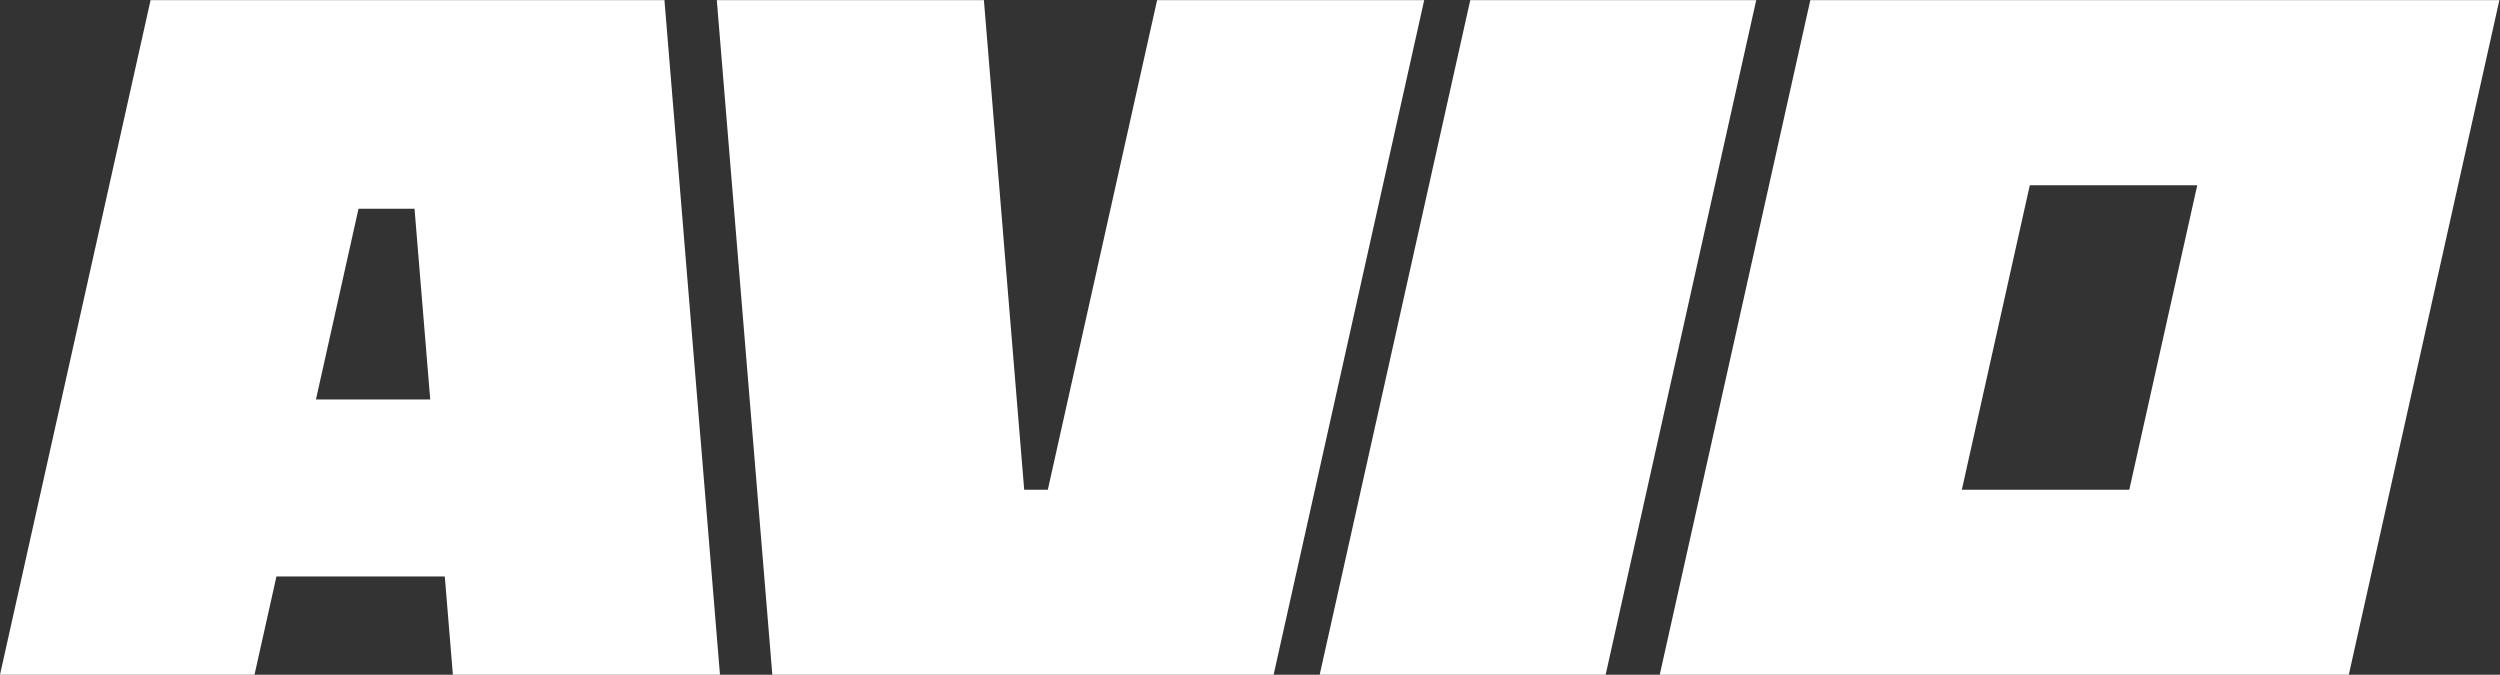
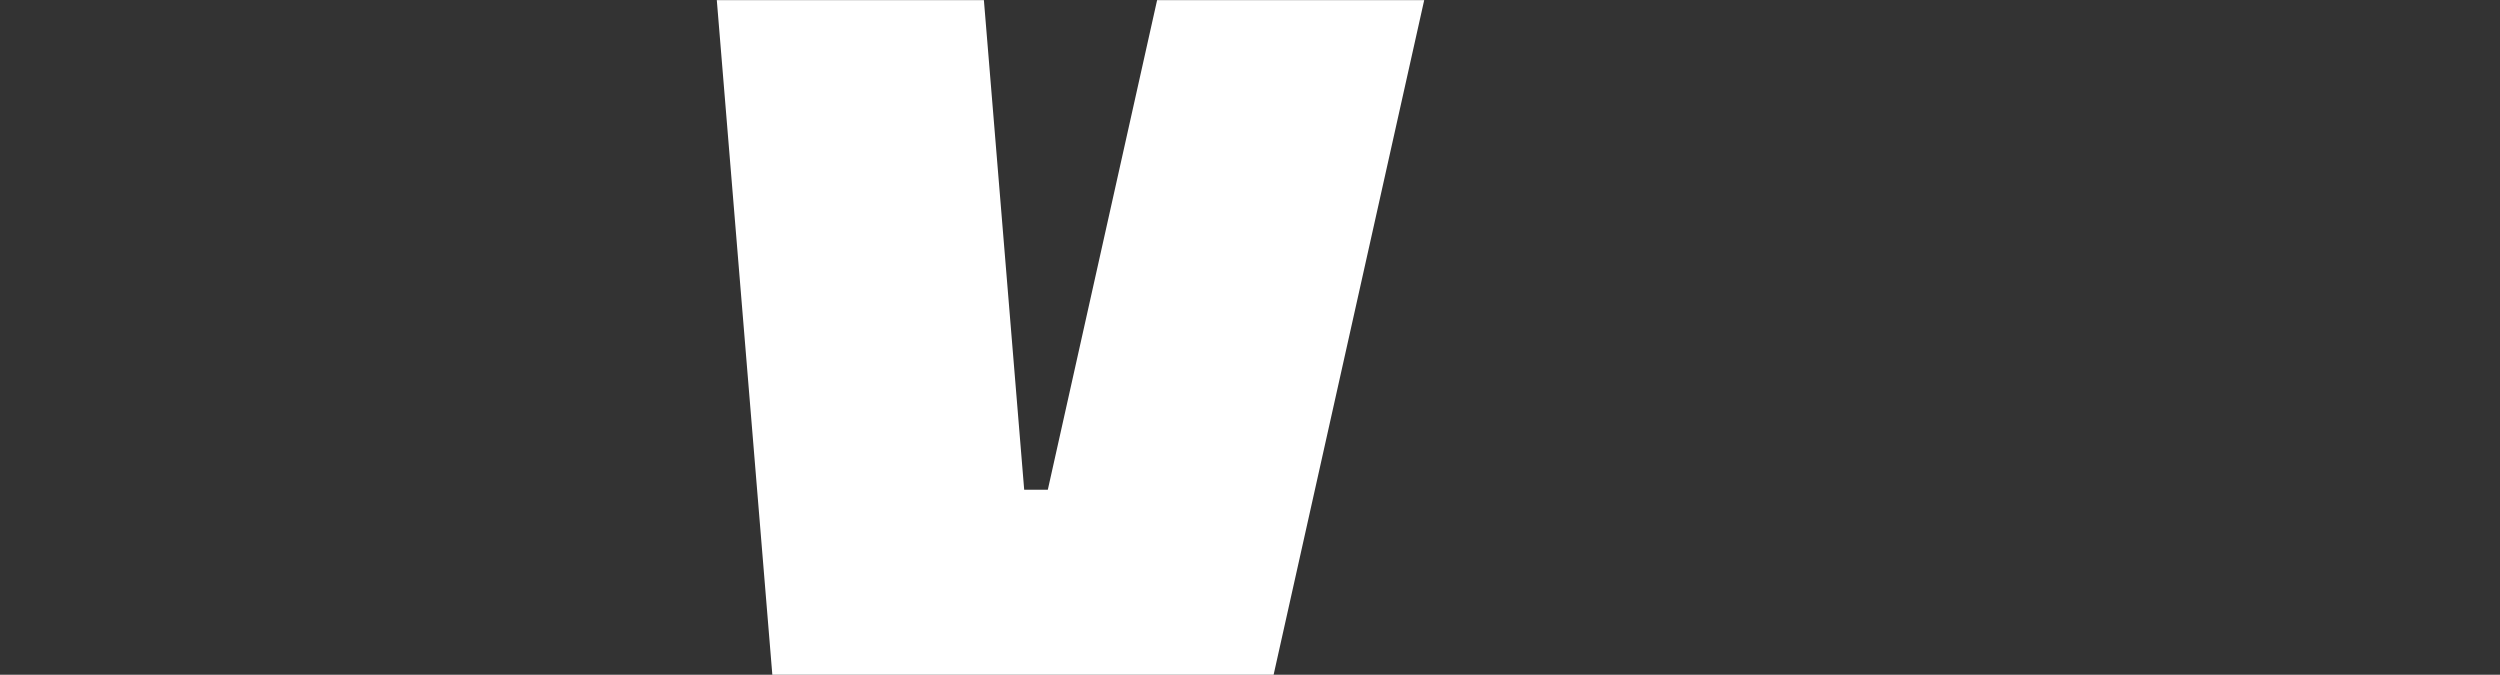
<svg xmlns="http://www.w3.org/2000/svg" xmlns:ns1="http://sodipodi.sourceforge.net/DTD/sodipodi-0.dtd" xmlns:ns2="http://www.inkscape.org/namespaces/inkscape" version="1.1" id="svg2" xml:space="preserve" width="1487.12" height="401.347" viewBox="0 0 1487.12 401.347" ns1:docname="3e8f1cb78513738ff83c56229c2cef6a.eps">
  <rect x="0" y="0" width="1487.12" height="401.347" fill="#333333" stroke="none" />
  <defs id="defs6" />
  <ns1:namedview id="namedview4" pagecolor="#ffffff" bordercolor="#666666" borderopacity="1.0" ns2:pageshadow="2" ns2:pageopacity="0.0" ns2:pagecheckerboard="0" />
  <g id="g8" ns2:groupmode="layer" ns2:label="ink_ext_XXXXXX" transform="matrix(1.333,0,0,-1.333,0,401.347)">
    <g id="g10" transform="scale(0.1)">
-       <path d="m 1409.92,1228.23 189.97,851.06 h 249.92 l 70.05,-851.06 z M 2957.3,3010.14 H 671.93 L 0,0 h 1135.75 l 97.84,438.32 h 751.29 L 2020.96,0 h 1191.88 l -247.77,3010.14 h -7.77" style="fill:#FFFFFF;fill-opacity:1;fill-rule:nonzero;stroke:none" id="path12" />
      <path d="M 5163.54,3010.14 4675.89,825.551 H 4570.42 L 4390.6,3010.14 H 3198.72 L 3446.49,0 h 1045.12 146.76 1045.12 l 671.93,3010.14 H 5163.54" style="fill:#FFFFFF;fill-opacity:1;fill-rule:nonzero;stroke:none" id="path14" />
-       <path d="M 6561,3010.14 5889.08,0 h 1276.08 l 671.93,3010.14 H 6561" style="fill:#FFFFFF;fill-opacity:1;fill-rule:nonzero;stroke:none" id="path16" />
-       <path d="M 8754.68,825.551 9057.91,2184 h 747.25 L 9501.93,825.551 Z M 10545.8,3010.14 H 8078.51 L 7406.58,0 h 1163.81 v 0 h 747.26 v 0 h 1163.85 l 671.9,3010.14 h -607.6" style="fill:#FFFFFF;fill-opacity:1;fill-rule:nonzero;stroke:none" id="path18" />
    </g>
  </g>
</svg>